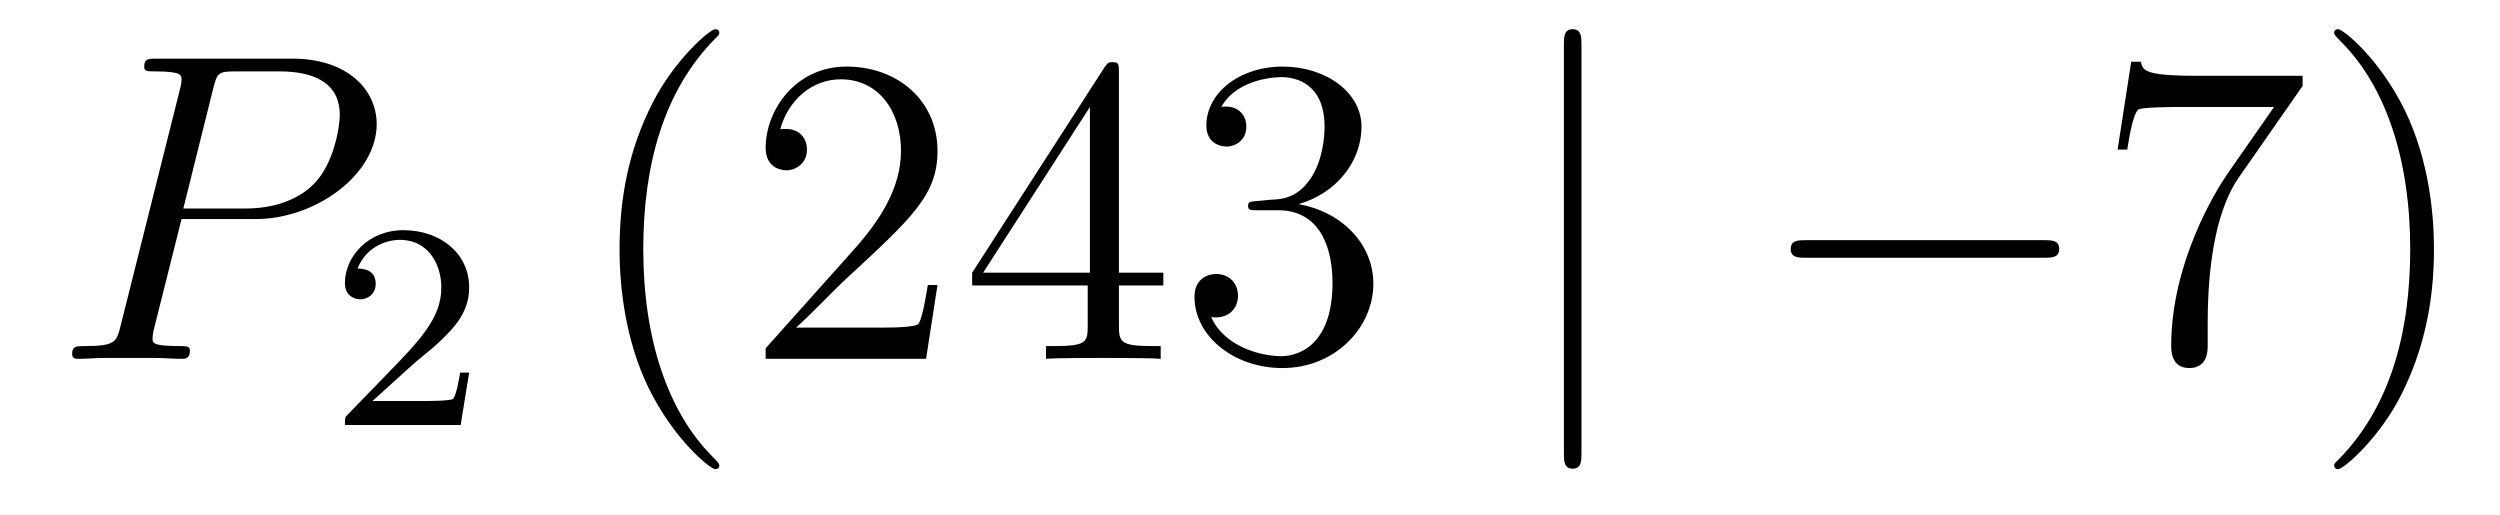
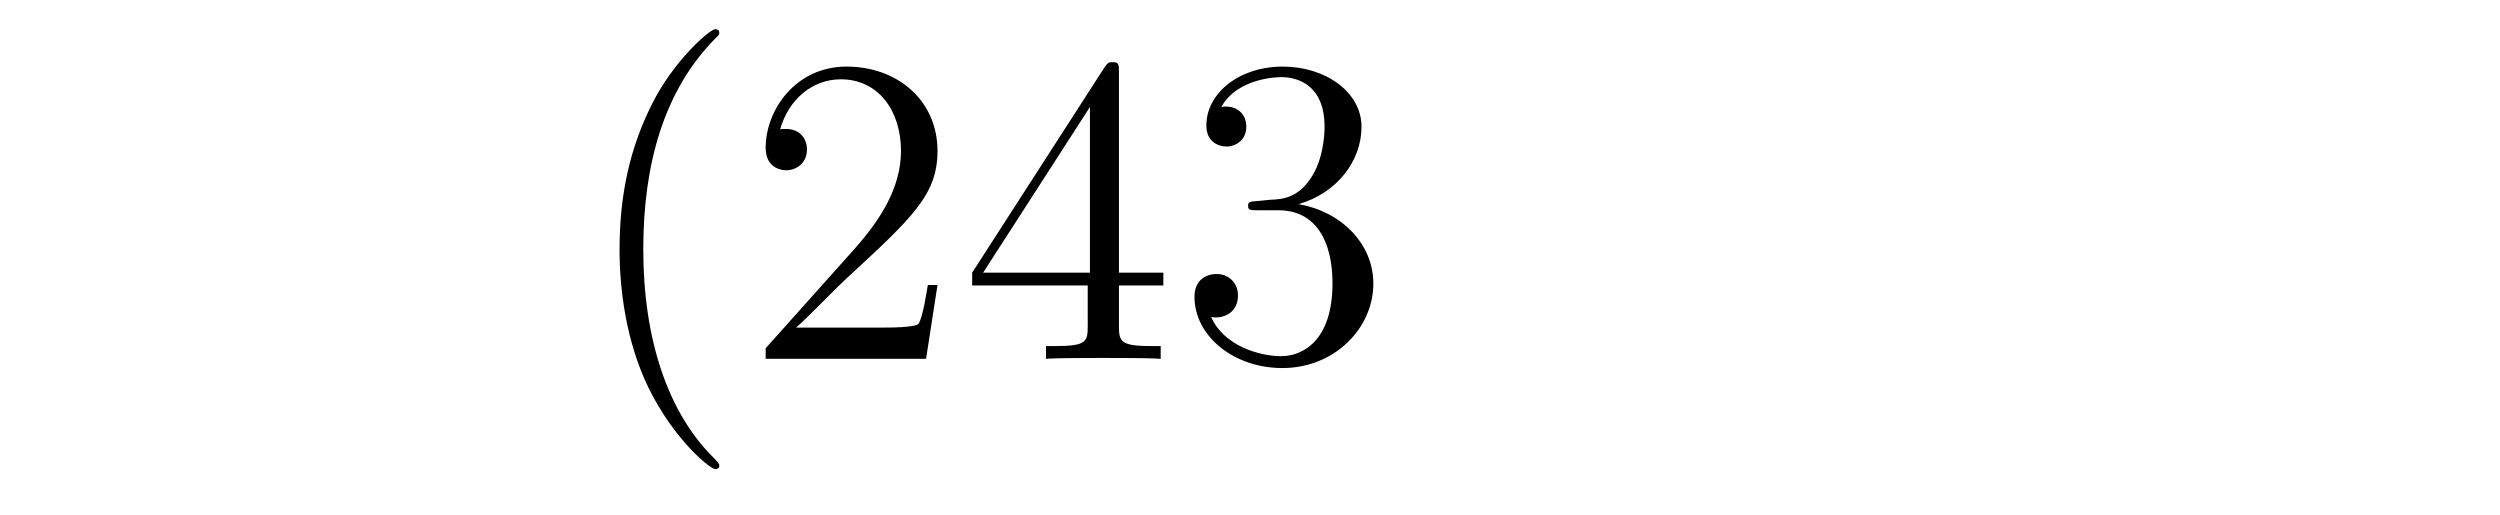
<svg xmlns="http://www.w3.org/2000/svg" height="14pt" version="1.1" viewBox="0 -14 68 14" width="68pt">
  <g id="page1">
    <g transform="matrix(1 0 0 1 -127 650)">
-       <path d="M131.938 -658.041H133.947C135.596 -658.041 137.246 -659.261 137.246 -660.623C137.246 -661.556 136.457 -662.405 134.951 -662.405H131.257C131.03 -662.405 130.922 -662.405 130.922 -662.178C130.922 -662.058 131.03 -662.058 131.209 -662.058C131.938 -662.058 131.938 -661.962 131.938 -661.831C131.938 -661.807 131.938 -661.735 131.891 -661.556L130.277 -655.125C130.169 -654.706 130.145 -654.587 129.308 -654.587C129.081 -654.587 128.962 -654.587 128.962 -654.372C128.962 -654.24 129.069 -654.24 129.141 -654.24C129.368 -654.24 129.608 -654.264 129.834 -654.264H131.233C131.46 -654.264 131.711 -654.24 131.938 -654.24C132.034 -654.24 132.166 -654.24 132.166 -654.467C132.166 -654.587 132.058 -654.587 131.879 -654.587C131.161 -654.587 131.149 -654.67 131.149 -654.79C131.149 -654.85 131.161 -654.933 131.173 -654.993L131.938 -658.041ZM132.799 -661.592C132.907 -662.034 132.954 -662.058 133.421 -662.058H134.604C135.501 -662.058 136.242 -661.771 136.242 -660.874C136.242 -660.564 136.087 -659.547 135.537 -658.998C135.333 -658.782 134.76 -658.328 133.672 -658.328H131.986L132.799 -661.592Z" fill-rule="evenodd" />
-       <path d="M138.207 -654.066C138.335 -654.185 138.669 -654.448 138.797 -654.56C139.291 -655.014 139.761 -655.452 139.761 -656.177C139.761 -657.125 138.964 -657.739 137.968 -657.739C137.012 -657.739 136.382 -657.014 136.382 -656.305C136.382 -655.914 136.693 -655.858 136.805 -655.858C136.972 -655.858 137.219 -655.978 137.219 -656.281C137.219 -656.695 136.821 -656.695 136.725 -656.695C136.956 -657.277 137.49 -657.476 137.88 -657.476C138.622 -657.476 139.004 -656.847 139.004 -656.177C139.004 -655.348 138.422 -654.743 137.482 -653.779L136.478 -652.743C136.382 -652.655 136.382 -652.639 136.382 -652.44H139.53L139.761 -653.866H139.514C139.49 -653.707 139.426 -653.308 139.331 -653.157C139.283 -653.093 138.677 -653.093 138.55 -653.093H137.131L138.207 -654.066Z" fill-rule="evenodd" />
      <path d="M146.565 -651.335C146.565 -651.371 146.565 -651.395 146.362 -651.598C145.167 -652.806 144.497 -654.778 144.497 -657.217C144.497 -659.536 145.059 -661.532 146.446 -662.943C146.565 -663.05 146.565 -663.074 146.565 -663.11C146.565 -663.182 146.505 -663.206 146.457 -663.206C146.302 -663.206 145.322 -662.345 144.736 -661.173C144.127 -659.966 143.852 -658.687 143.852 -657.217C143.852 -656.152 144.019 -654.73 144.64 -653.451C145.346 -652.017 146.326 -651.239 146.457 -651.239C146.505 -651.239 146.565 -651.263 146.565 -651.335ZM152.5 -656.248H152.237C152.201 -656.045 152.105 -655.387 151.986 -655.196C151.902 -655.089 151.221 -655.089 150.862 -655.089H148.651C148.973 -655.364 149.702 -656.129 150.013 -656.416C151.83 -658.089 152.5 -658.711 152.5 -659.894C152.5 -661.269 151.412 -662.189 150.025 -662.189C148.639 -662.189 147.826 -661.006 147.826 -659.978C147.826 -659.368 148.352 -659.368 148.387 -659.368C148.639 -659.368 148.949 -659.547 148.949 -659.93C148.949 -660.265 148.722 -660.492 148.387 -660.492C148.28 -660.492 148.256 -660.492 148.22 -660.48C148.447 -661.293 149.093 -661.843 149.87 -661.843C150.886 -661.843 151.507 -660.994 151.507 -659.894C151.507 -658.878 150.922 -657.993 150.241 -657.228L147.826 -654.527V-654.24H152.189L152.5 -656.248ZM157.435 -662.022C157.435 -662.249 157.435 -662.309 157.268 -662.309C157.172 -662.309 157.136 -662.309 157.041 -662.166L153.443 -656.583V-656.236H156.586V-655.148C156.586 -654.706 156.563 -654.587 155.69 -654.587H155.451V-654.24C155.726 -654.264 156.67 -654.264 157.005 -654.264C157.34 -654.264 158.296 -654.264 158.571 -654.24V-654.587H158.332C157.471 -654.587 157.435 -654.706 157.435 -655.148V-656.236H158.643V-656.583H157.435V-662.022ZM156.646 -661.09V-656.583H153.741L156.646 -661.09ZM161.199 -658.532C160.996 -658.52 160.948 -658.507 160.948 -658.4C160.948 -658.281 161.008 -658.281 161.223 -658.281H161.773C162.789 -658.281 163.244 -657.444 163.244 -656.296C163.244 -654.73 162.431 -654.312 161.845 -654.312C161.271 -654.312 160.291 -654.587 159.944 -655.376C160.327 -655.316 160.673 -655.531 160.673 -655.961C160.673 -656.308 160.422 -656.547 160.088 -656.547C159.801 -656.547 159.49 -656.38 159.49 -655.926C159.49 -654.862 160.554 -653.989 161.881 -653.989C163.303 -653.989 164.355 -655.077 164.355 -656.284C164.355 -657.384 163.471 -658.245 162.323 -658.448C163.363 -658.747 164.033 -659.619 164.033 -660.552C164.033 -661.496 163.052 -662.189 161.893 -662.189C160.697 -662.189 159.813 -661.46 159.813 -660.588C159.813 -660.109 160.183 -660.014 160.363 -660.014C160.614 -660.014 160.9 -660.193 160.9 -660.552C160.9 -660.934 160.614 -661.102 160.351 -661.102C160.279 -661.102 160.255 -661.102 160.219 -661.09C160.673 -661.902 161.797 -661.902 161.857 -661.902C162.251 -661.902 163.028 -661.723 163.028 -660.552C163.028 -660.325 162.993 -659.655 162.646 -659.141C162.287 -658.615 161.881 -658.579 161.558 -658.567L161.199 -658.532Z" fill-rule="evenodd" />
-       <path d="M170.016 -662.775C170.016 -662.99 170.016 -663.206 169.777 -663.206S169.538 -662.99 169.538 -662.775V-651.682C169.538 -651.467 169.538 -651.252 169.777 -651.252S170.016 -651.467 170.016 -651.682V-662.775Z" fill-rule="evenodd" />
-       <path d="M182.592 -656.989C182.796 -656.989 183.011 -656.989 183.011 -657.228C183.011 -657.468 182.796 -657.468 182.592 -657.468H176.125C175.922 -657.468 175.707 -657.468 175.707 -657.228C175.707 -656.989 175.922 -656.989 176.125 -656.989H182.592Z" fill-rule="evenodd" />
-       <path d="M189.631 -661.663V-661.938H186.75C185.304 -661.938 185.28 -662.094 185.232 -662.321H184.969L184.599 -659.93H184.861C184.897 -660.145 185.005 -660.887 185.16 -661.018C185.256 -661.09 186.153 -661.09 186.32 -661.09H188.854L187.587 -659.273C187.264 -658.807 186.057 -656.846 186.057 -654.599C186.057 -654.467 186.057 -653.989 186.547 -653.989C187.049 -653.989 187.049 -654.455 187.049 -654.611V-655.208C187.049 -656.989 187.336 -658.376 187.898 -659.177L189.631 -661.663ZM193.204 -657.217C193.204 -658.125 193.085 -659.607 192.415 -660.994C191.71 -662.428 190.729 -663.206 190.598 -663.206C190.55 -663.206 190.49 -663.182 190.49 -663.11C190.49 -663.074 190.49 -663.05 190.694 -662.847C191.889 -661.64 192.558 -659.667 192.558 -657.228C192.558 -654.909 191.997 -652.913 190.61 -651.502C190.49 -651.395 190.49 -651.371 190.49 -651.335C190.49 -651.263 190.55 -651.239 190.598 -651.239C190.753 -651.239 191.733 -652.1 192.319 -653.272C192.929 -654.491 193.204 -655.782 193.204 -657.217Z" fill-rule="evenodd" />
    </g>
  </g>
</svg>